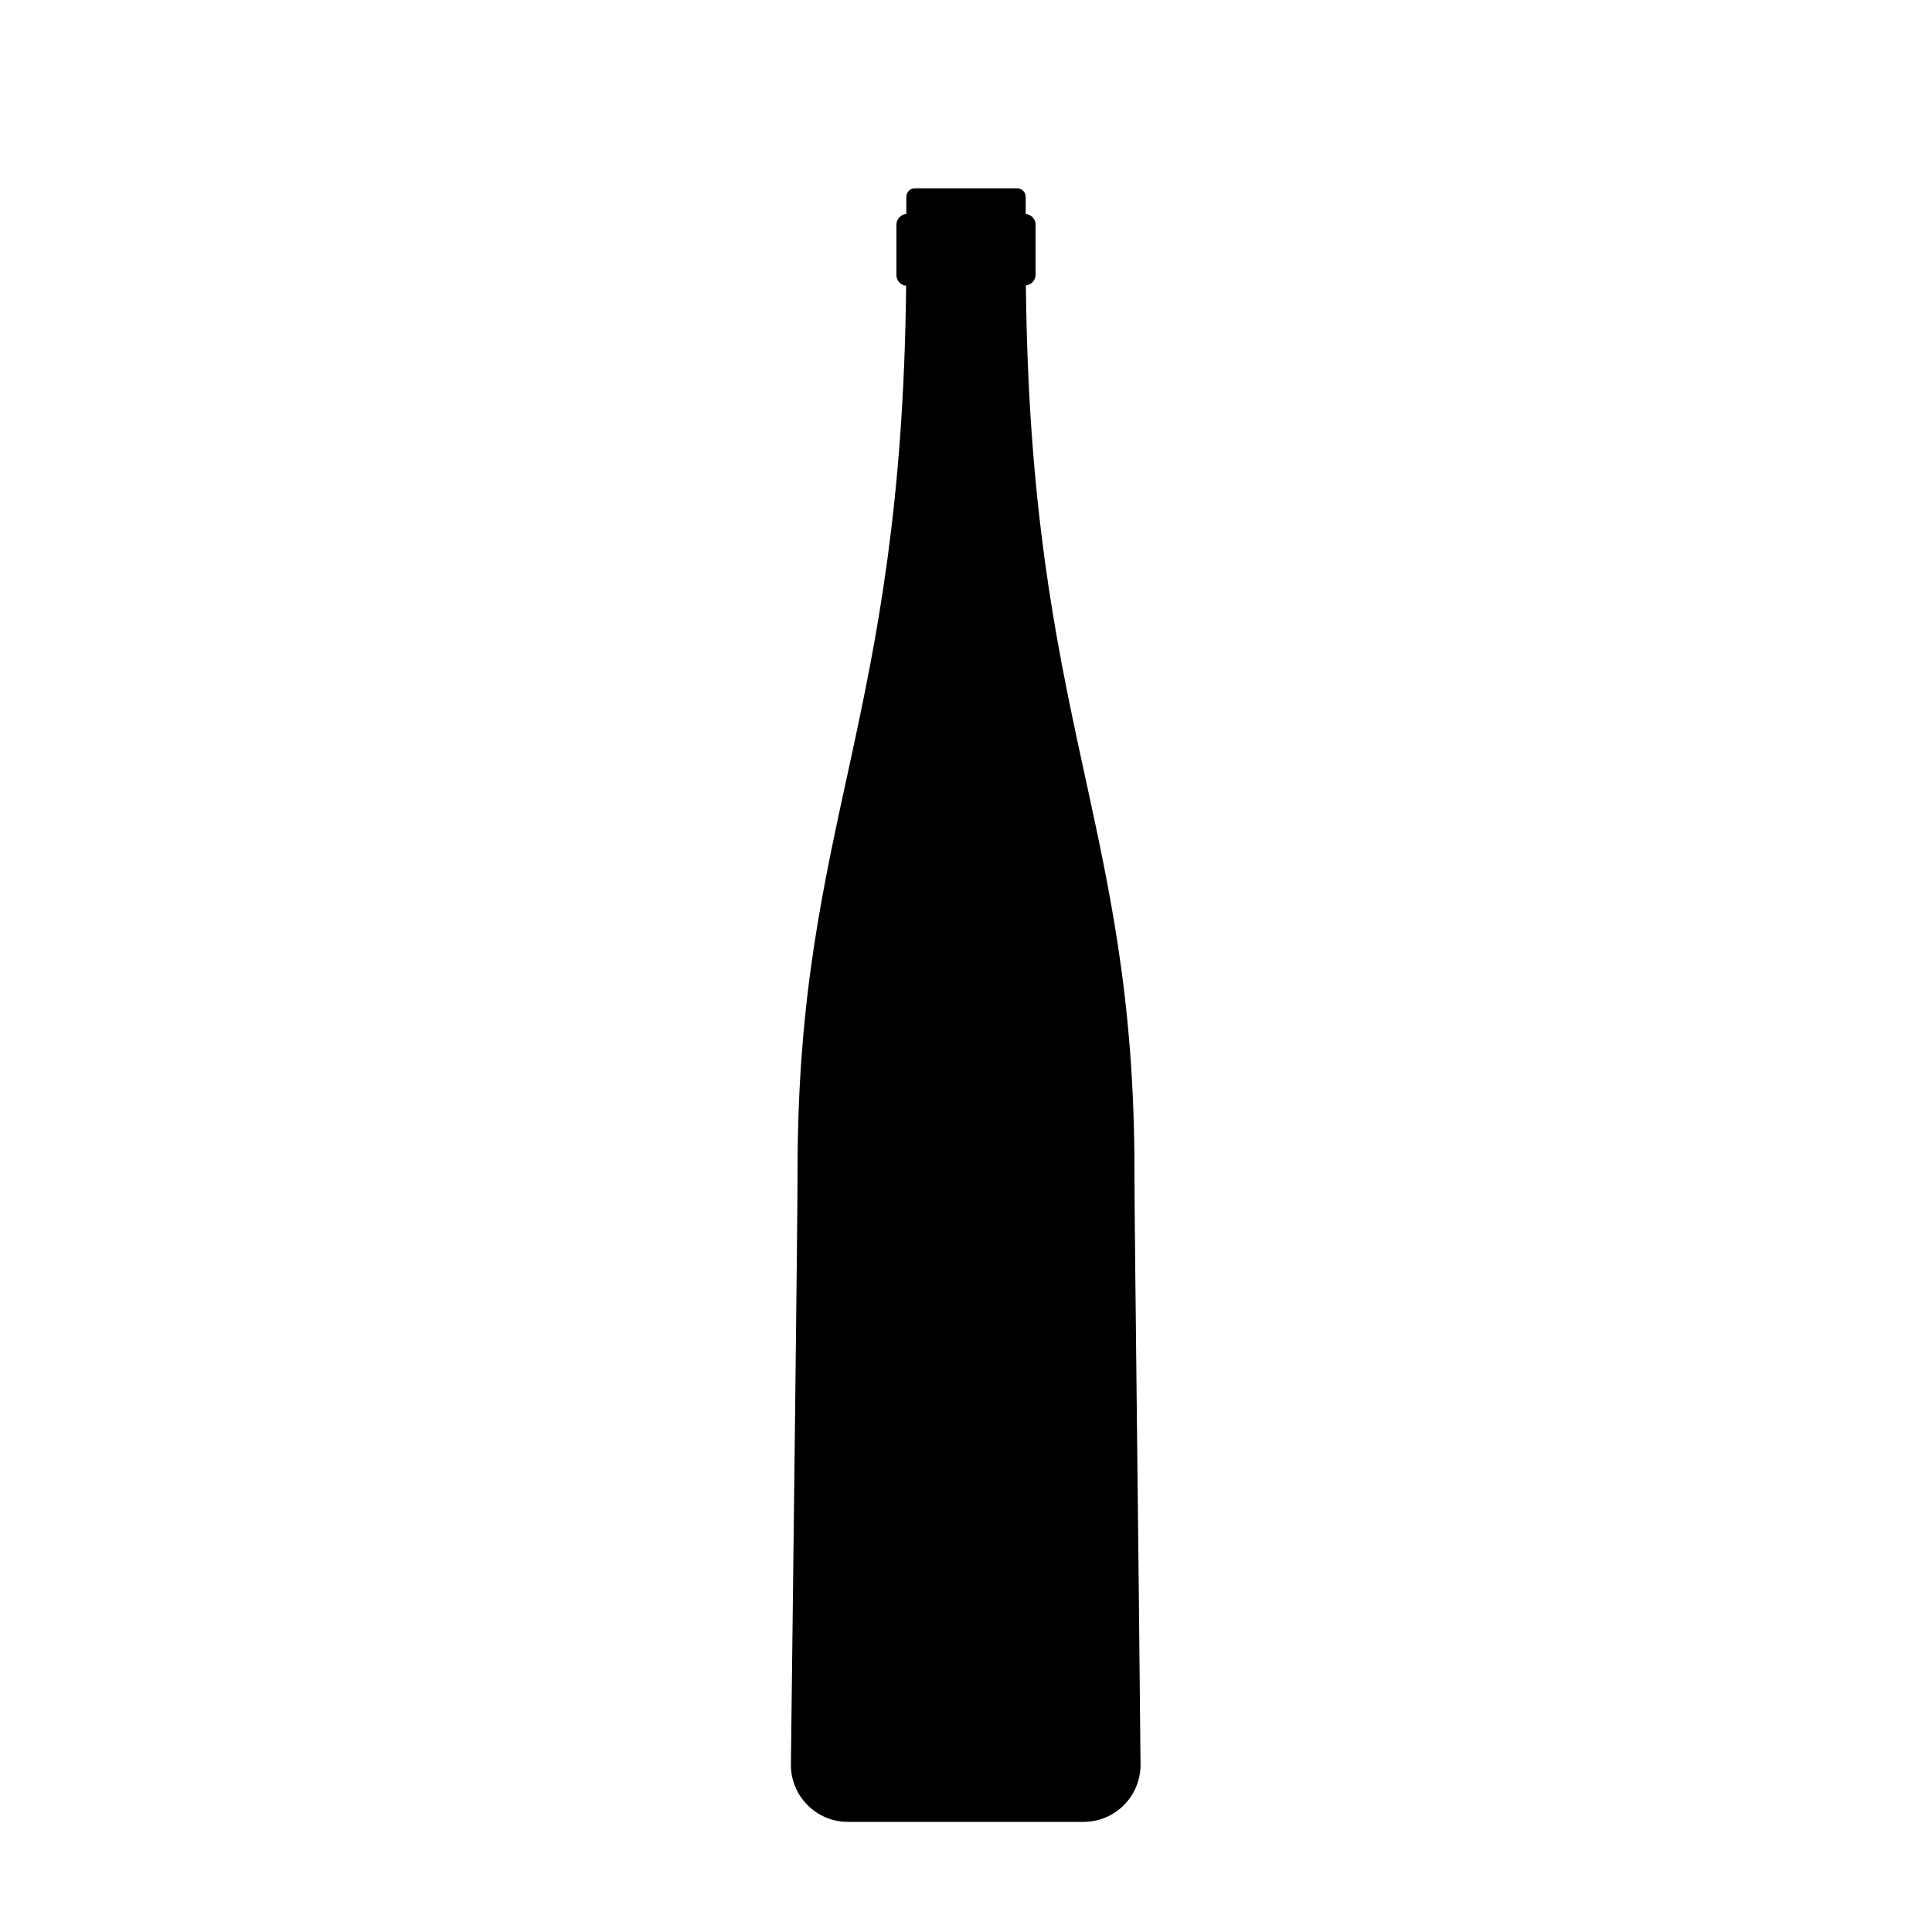
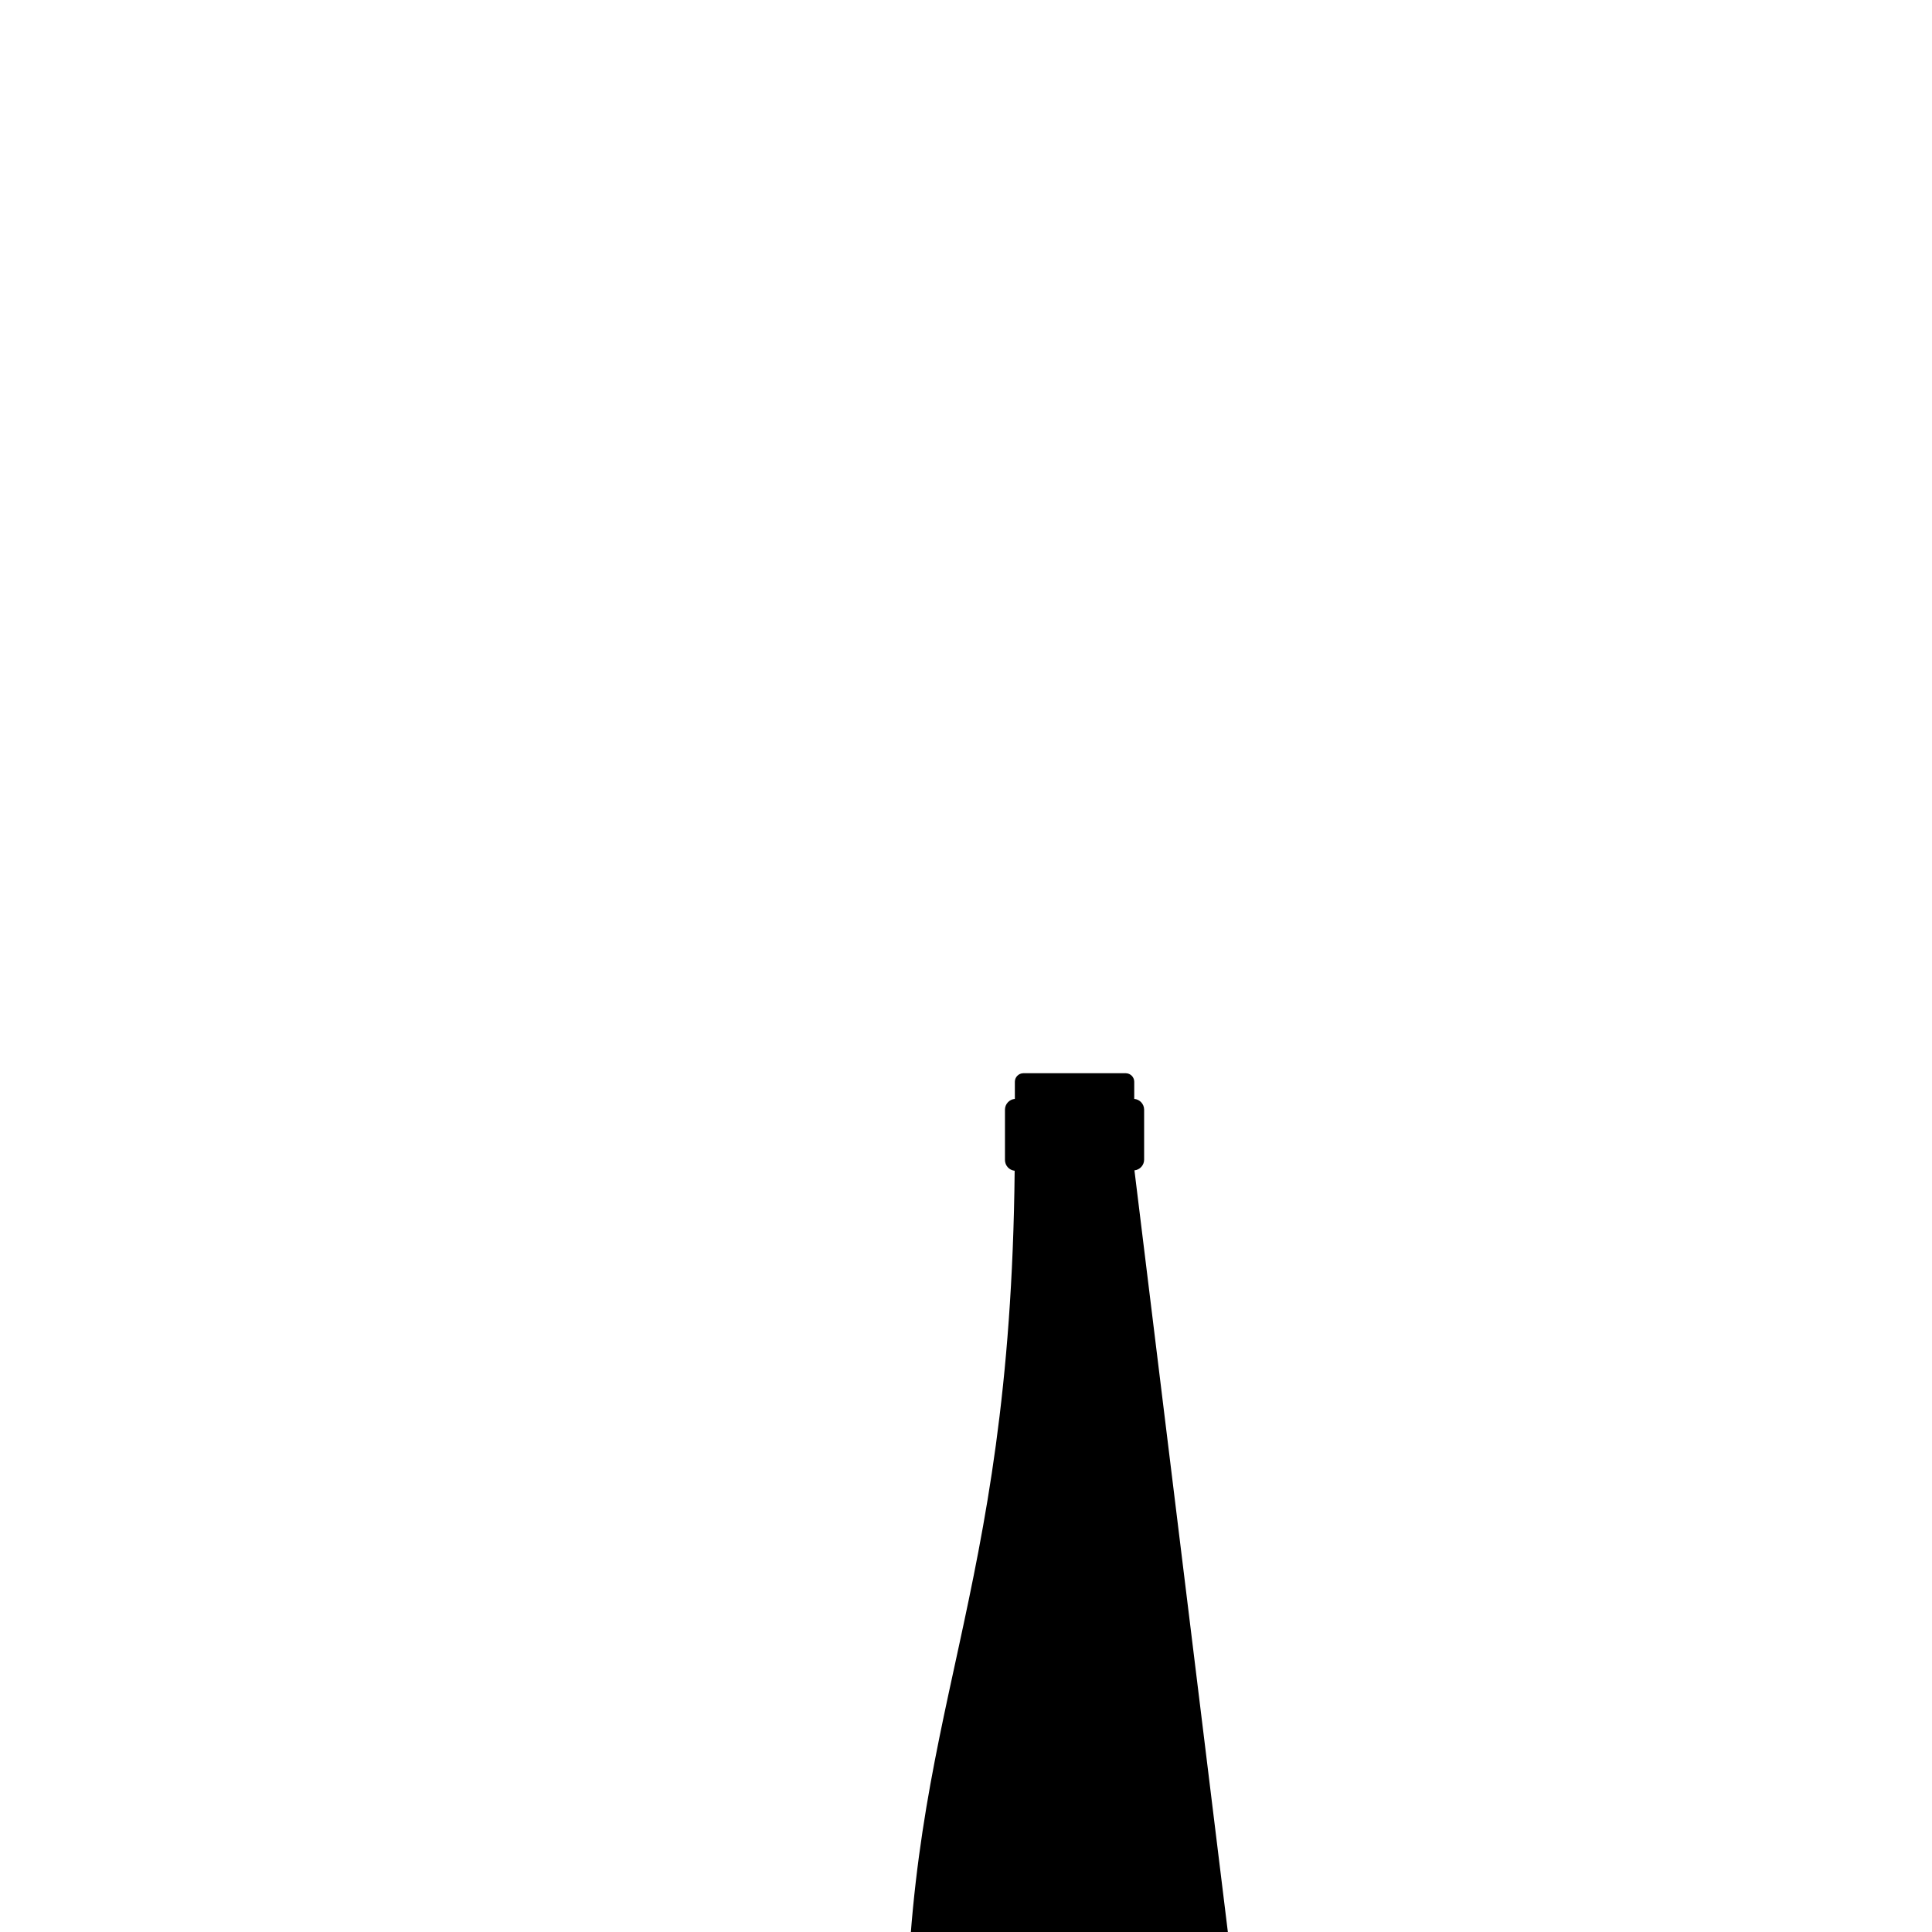
<svg xmlns="http://www.w3.org/2000/svg" fill="#000000" width="800px" height="800px" version="1.1" viewBox="144 144 512 512">
-   <path d="m444.64 454.16c0-92.551-27.609-118.24-28.766-234.52h-0.004c1.449-0.152 2.555-1.363 2.57-2.82v-13.301c-0.02-1.473-1.152-2.691-2.621-2.82v-4.535c0.004-1.23-0.984-2.238-2.215-2.266h-27.207c-1.23 0.027-2.215 1.035-2.215 2.266v4.535c-1.469 0.129-2.602 1.348-2.621 2.82v13.402c0.02 1.457 1.121 2.668 2.57 2.82-1.16 116.28-28.766 141.97-28.766 234.52 0 14.258-1.211 109.98-1.762 157.09l-0.004 0.004c-0.094 4.066 1.457 8.004 4.301 10.914 2.844 2.914 6.742 4.555 10.812 4.551h62.422c4.07 0.004 7.969-1.637 10.816-4.551 2.844-2.91 4.394-6.848 4.301-10.914-0.406-47.207-1.613-142.93-1.613-157.19z" />
+   <path d="m444.64 454.16h-0.004c1.449-0.152 2.555-1.363 2.57-2.82v-13.301c-0.02-1.473-1.152-2.691-2.621-2.82v-4.535c0.004-1.23-0.984-2.238-2.215-2.266h-27.207c-1.23 0.027-2.215 1.035-2.215 2.266v4.535c-1.469 0.129-2.602 1.348-2.621 2.82v13.402c0.02 1.457 1.121 2.668 2.57 2.82-1.16 116.28-28.766 141.97-28.766 234.52 0 14.258-1.211 109.98-1.762 157.09l-0.004 0.004c-0.094 4.066 1.457 8.004 4.301 10.914 2.844 2.914 6.742 4.555 10.812 4.551h62.422c4.07 0.004 7.969-1.637 10.816-4.551 2.844-2.91 4.394-6.848 4.301-10.914-0.406-47.207-1.613-142.93-1.613-157.19z" />
</svg>